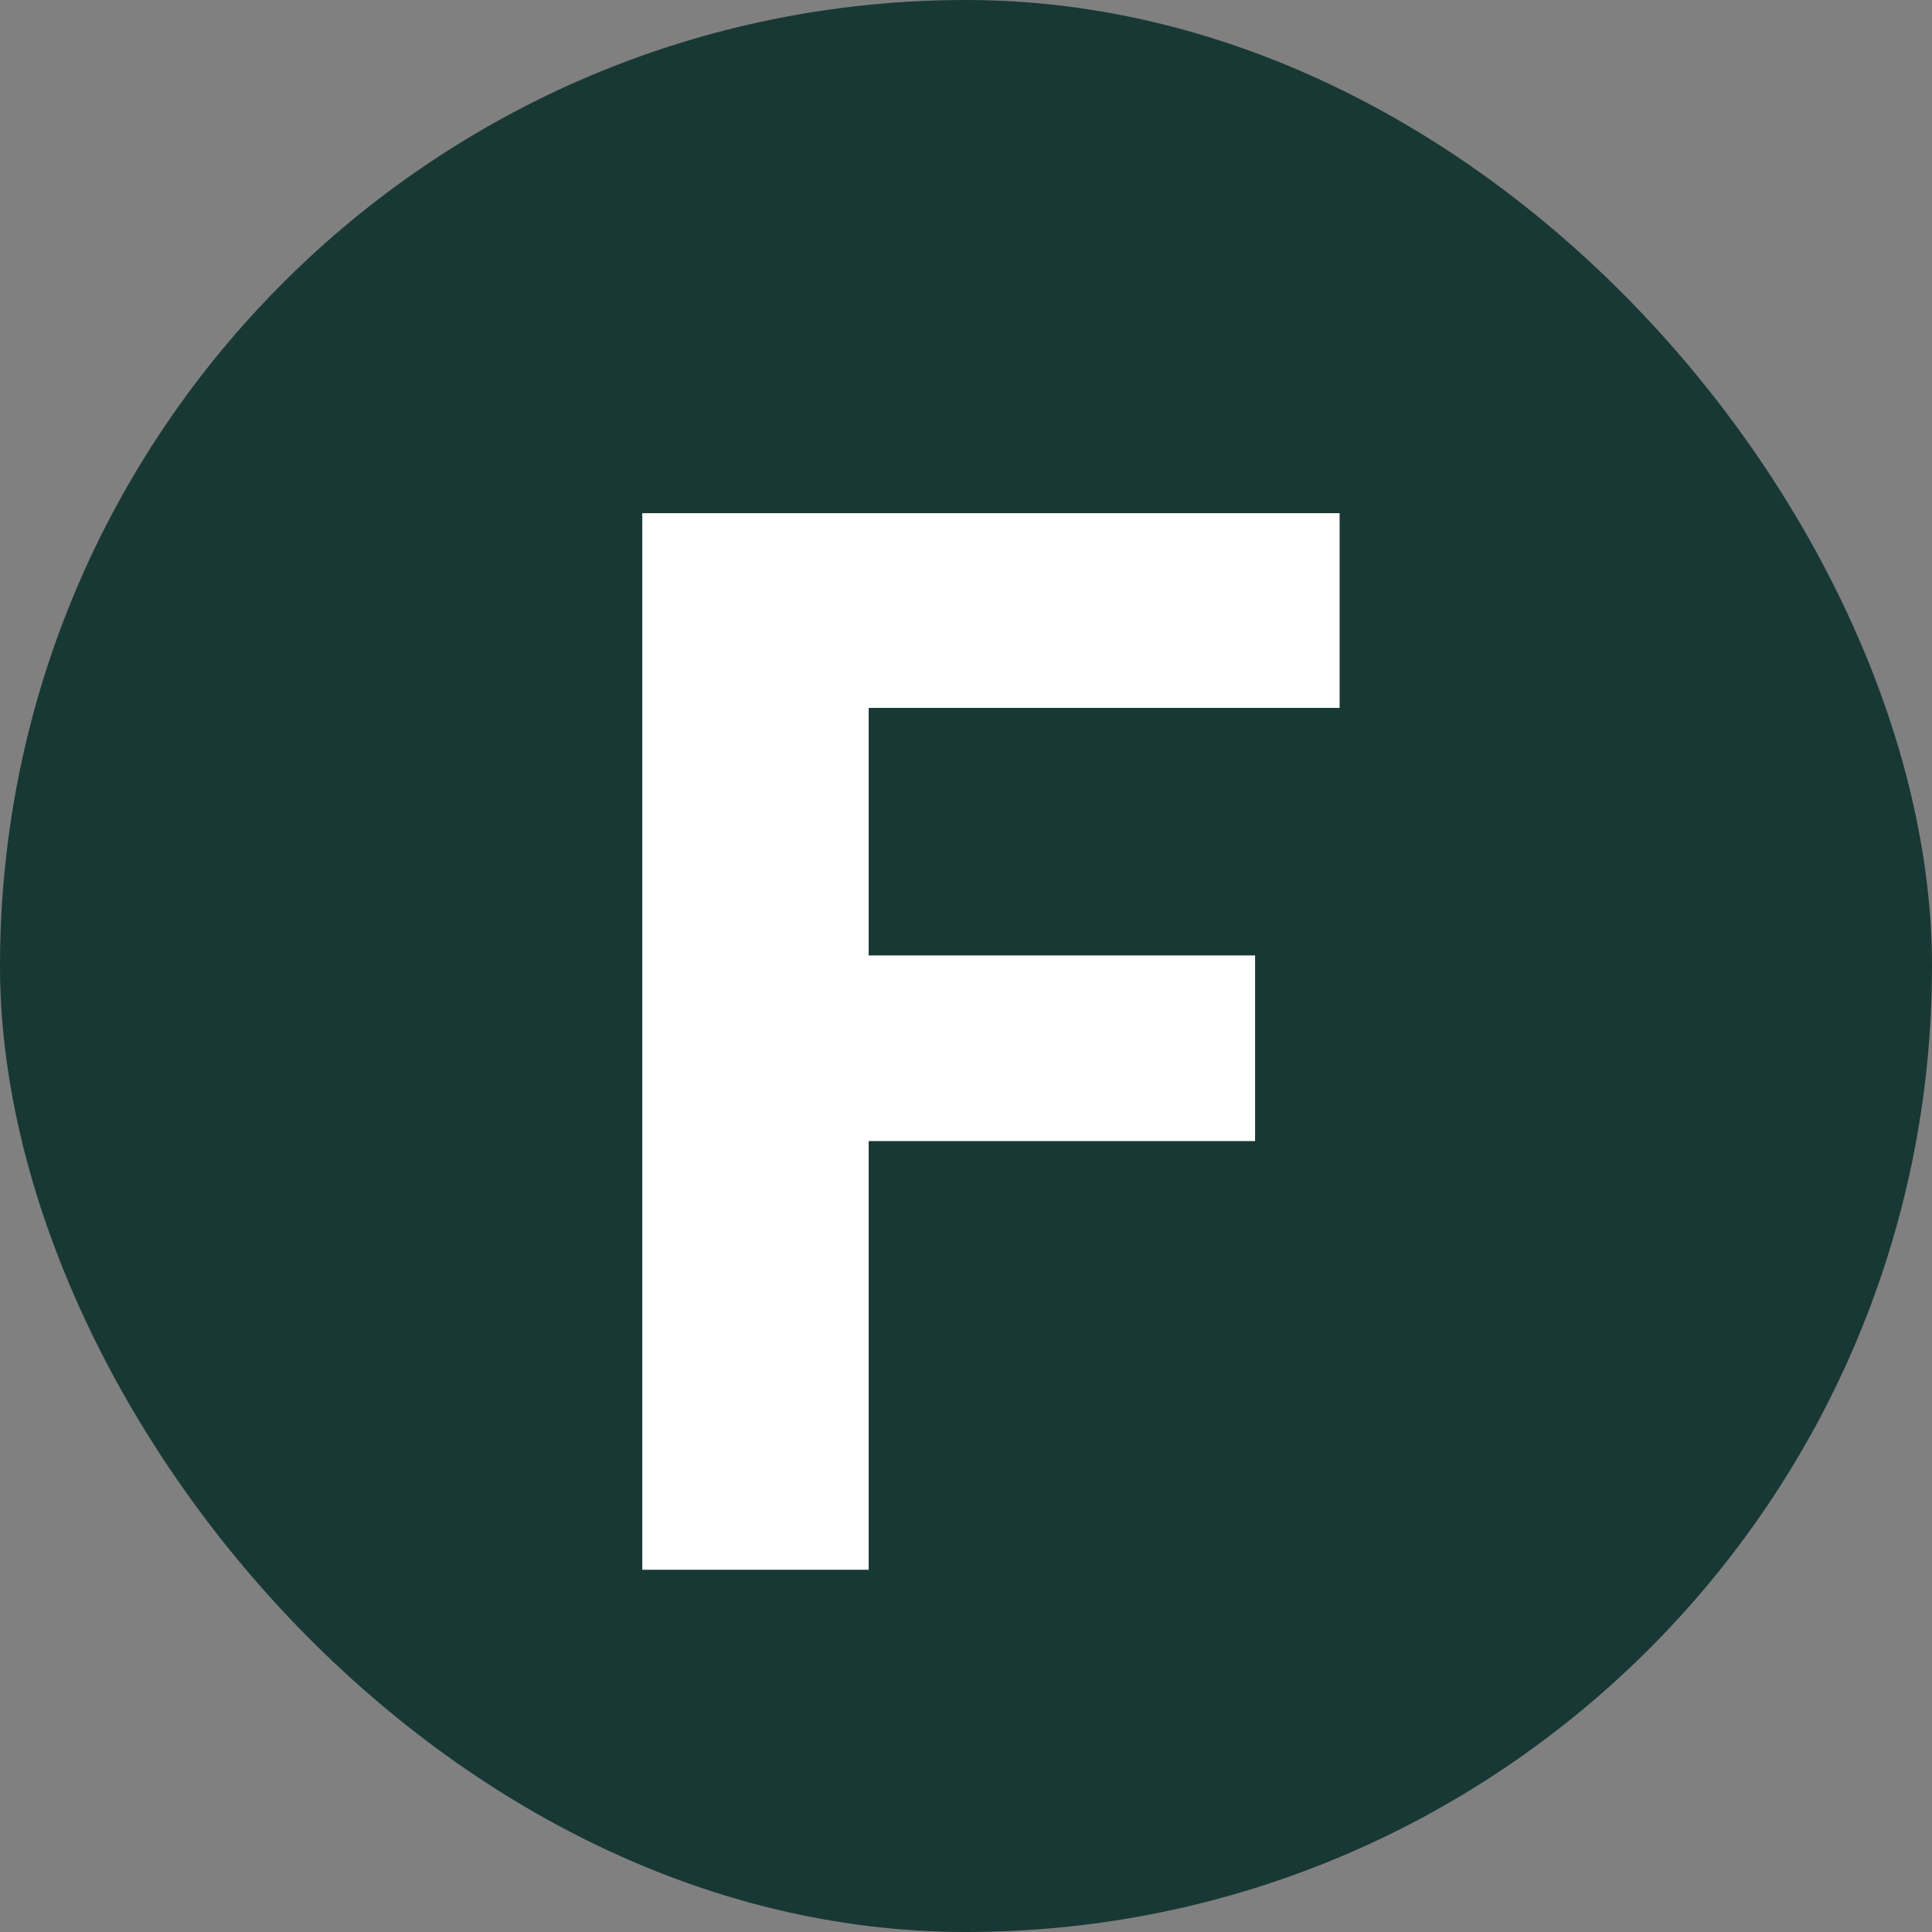
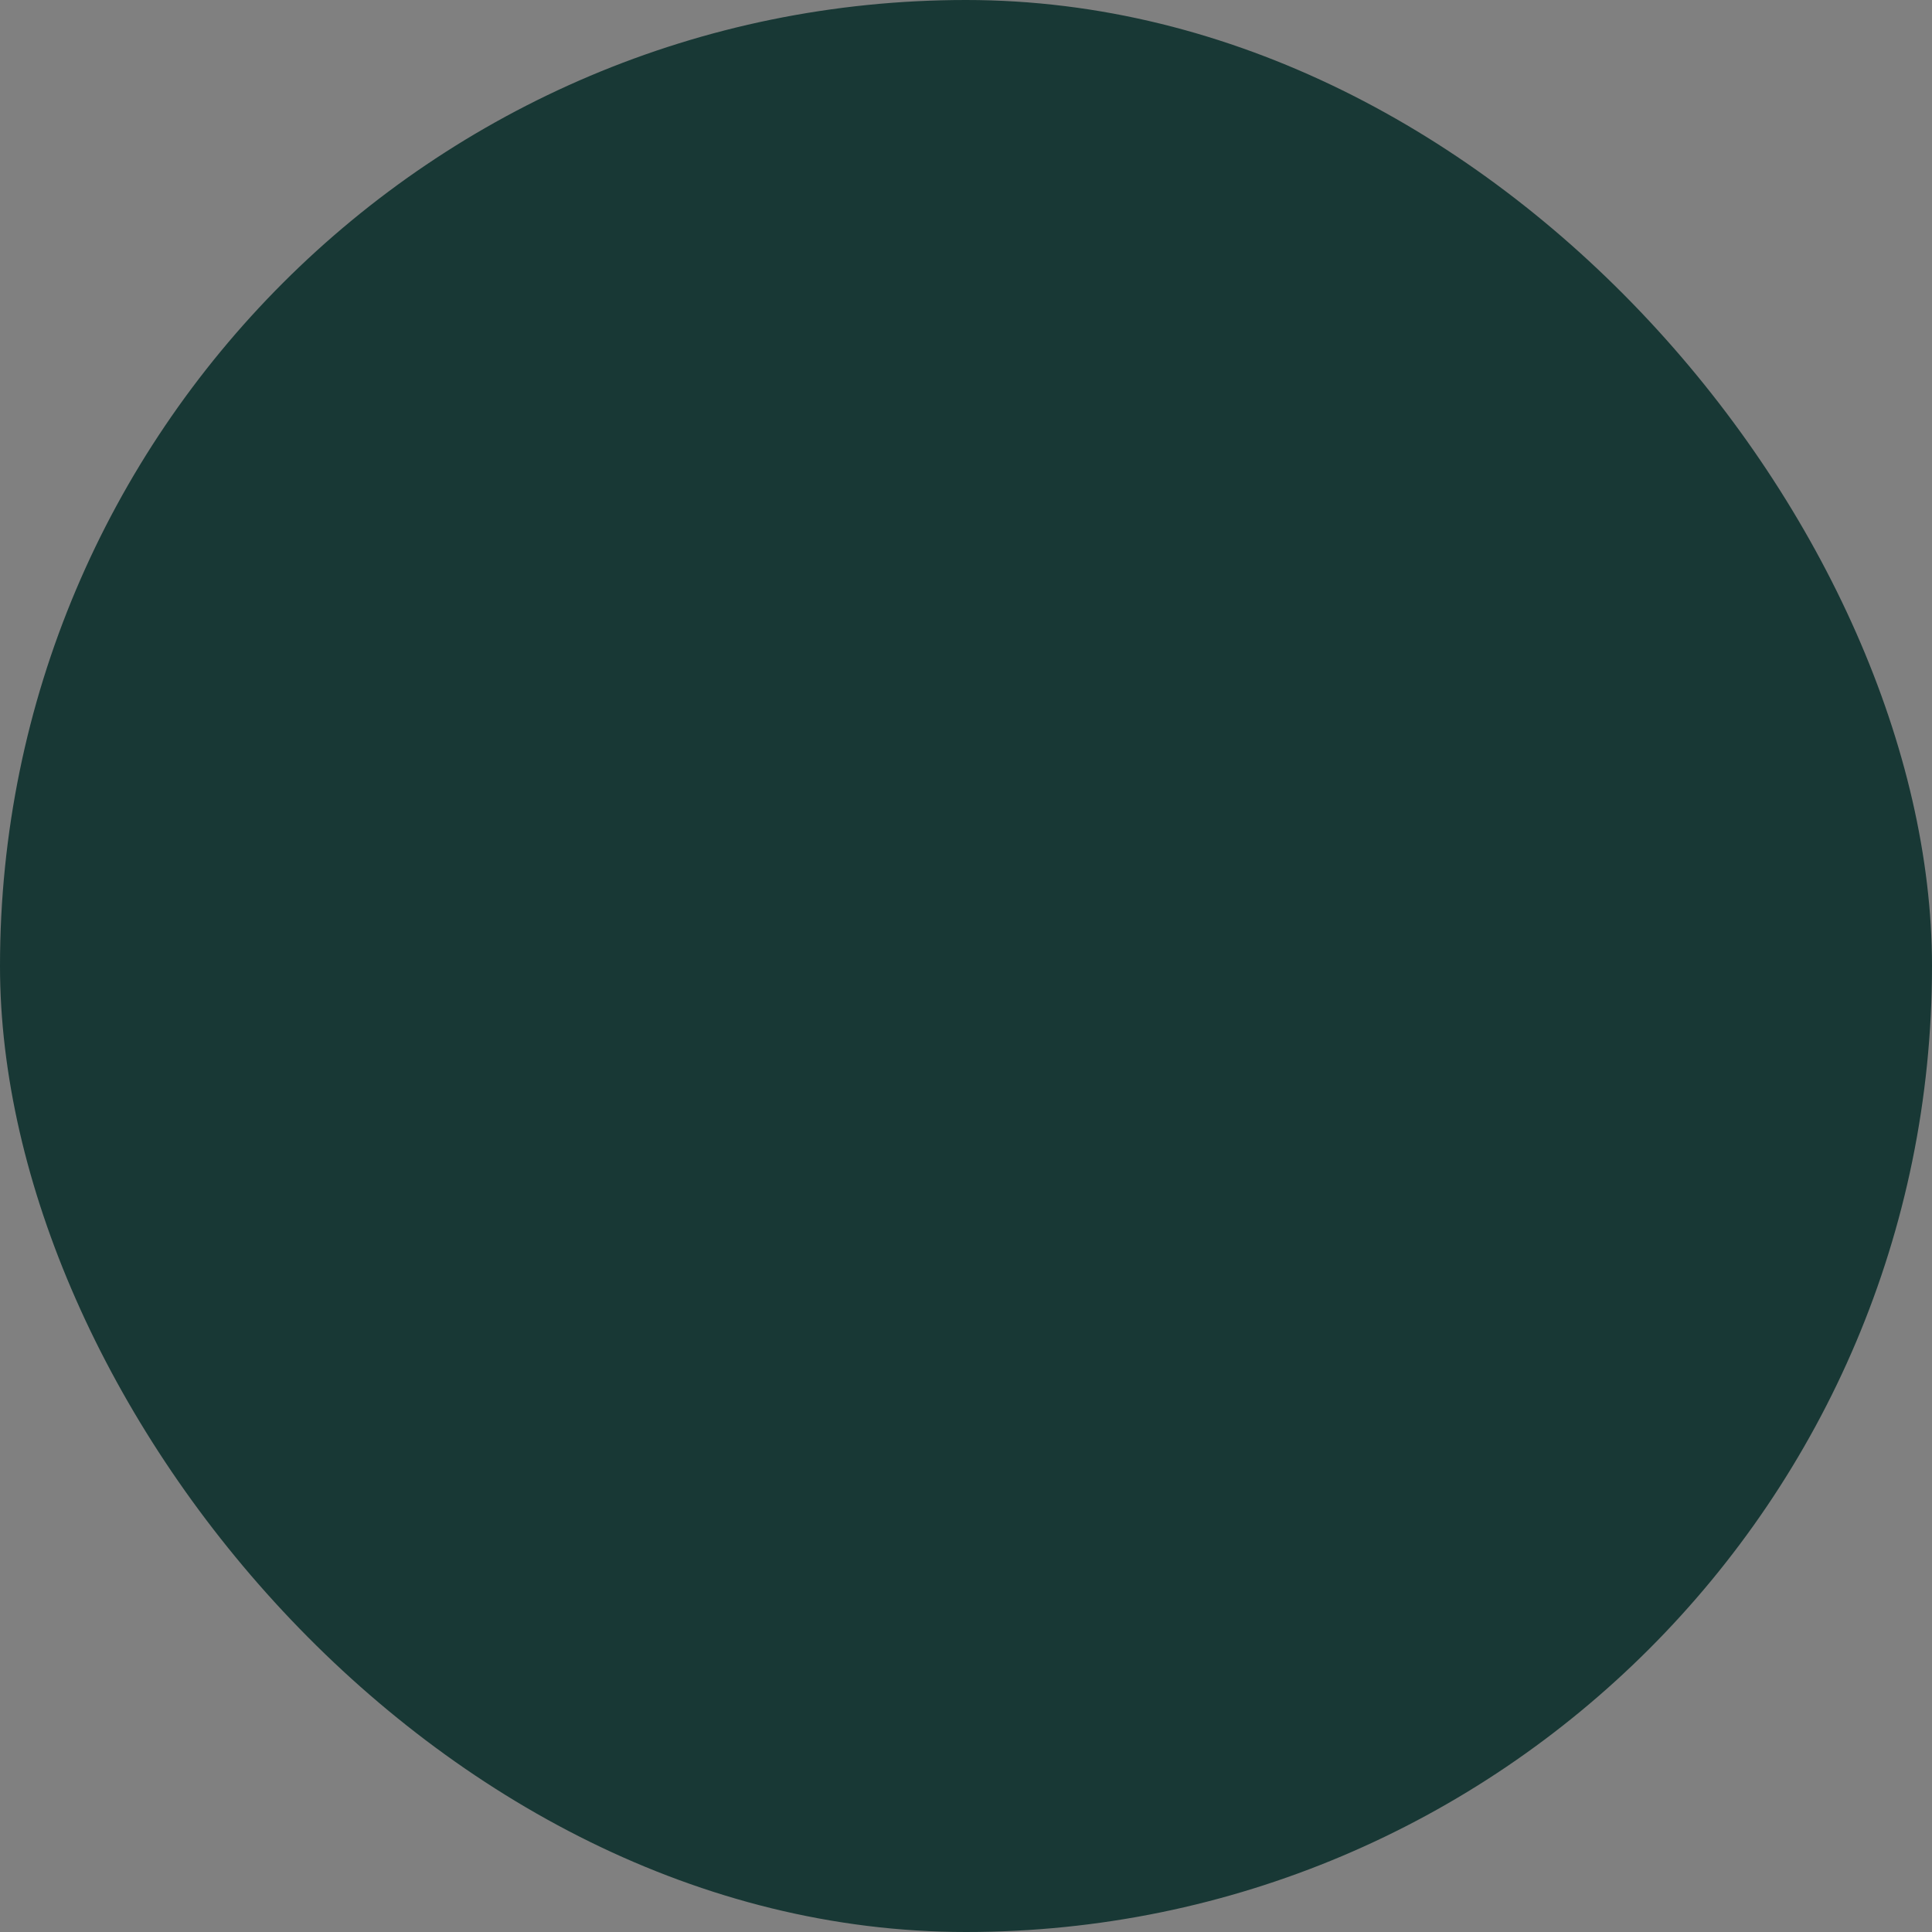
<svg xmlns="http://www.w3.org/2000/svg" width="256" height="256" viewBox="0 0 256 256" fill="none">
  <rect x="0" y="0" width="256" height="256" fill="#808080" stroke="none" />
  <rect width="256" height="256" rx="128" fill="#183835" />
-   <path d="M85.106 208V68H177.505V93.8H115.105V126.6H166.305V151.2H115.105V208H85.106Z" fill="white" />
</svg>